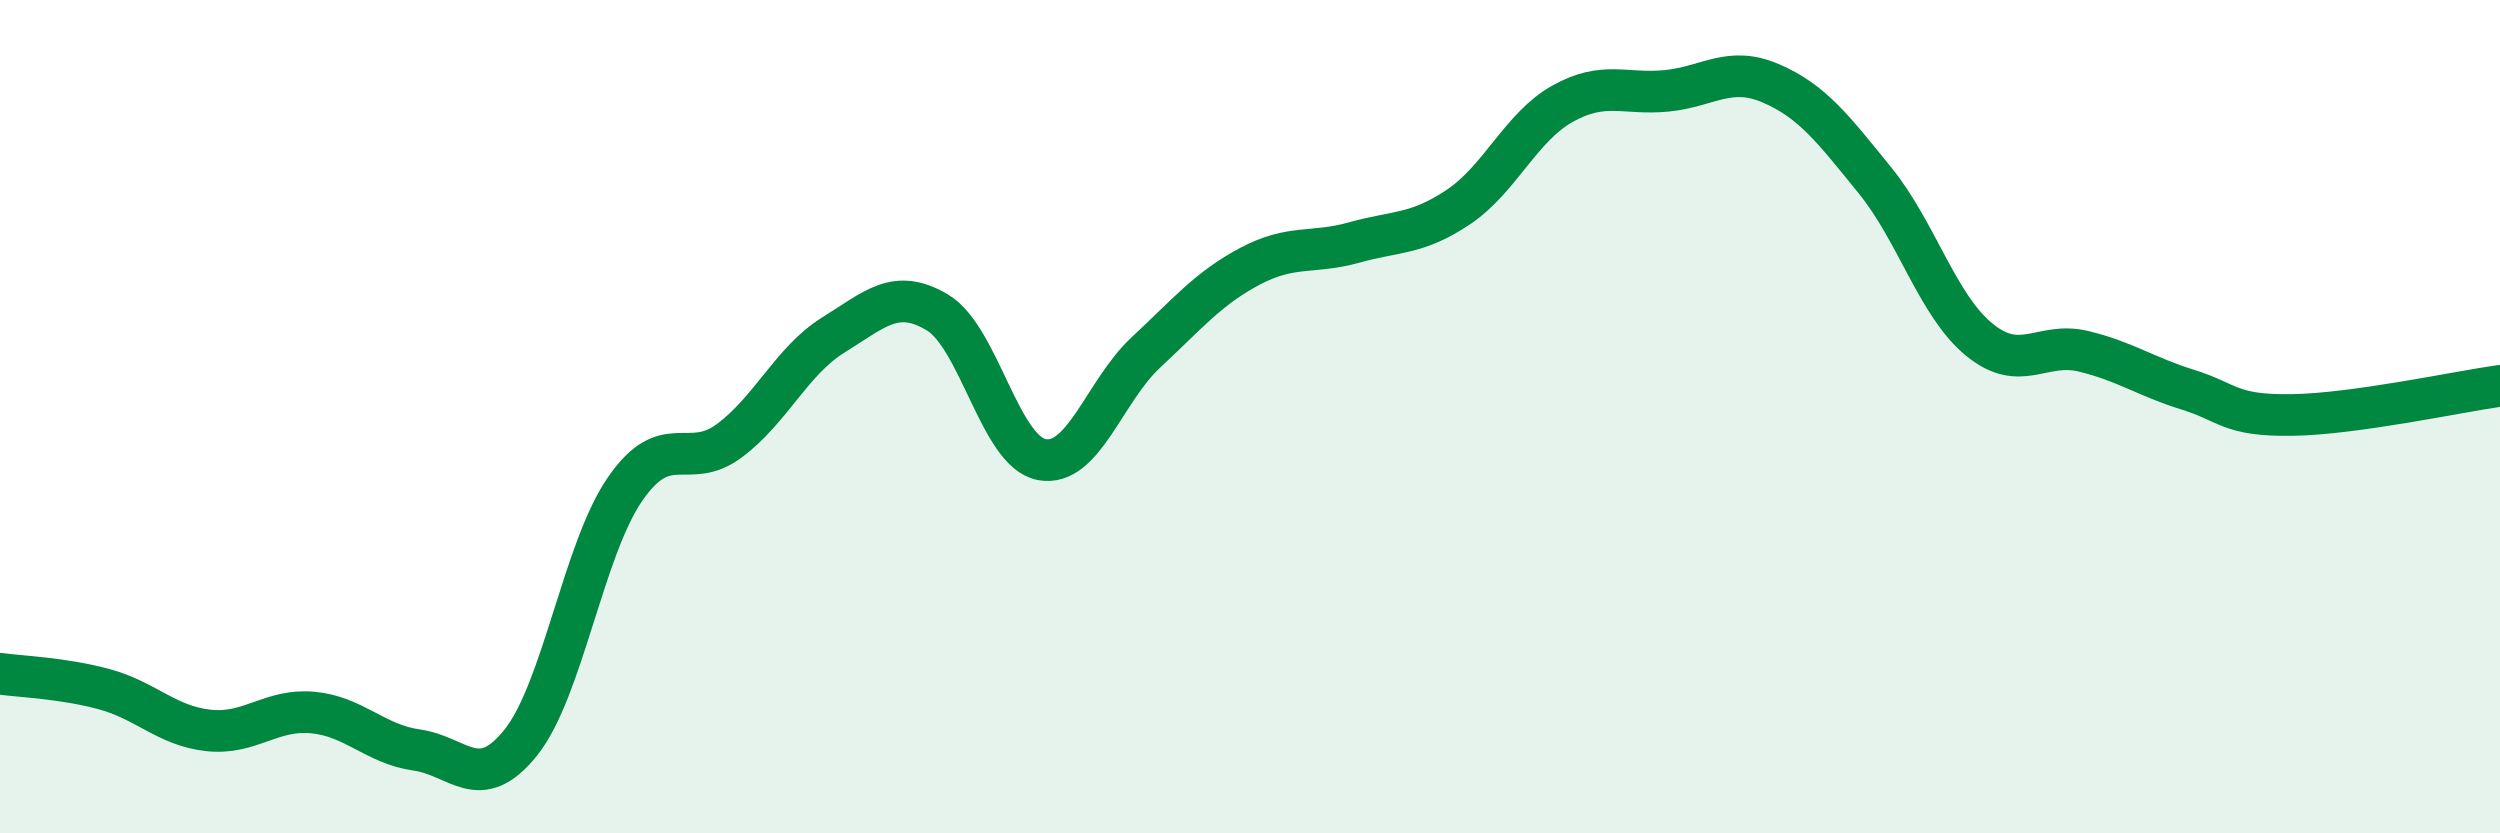
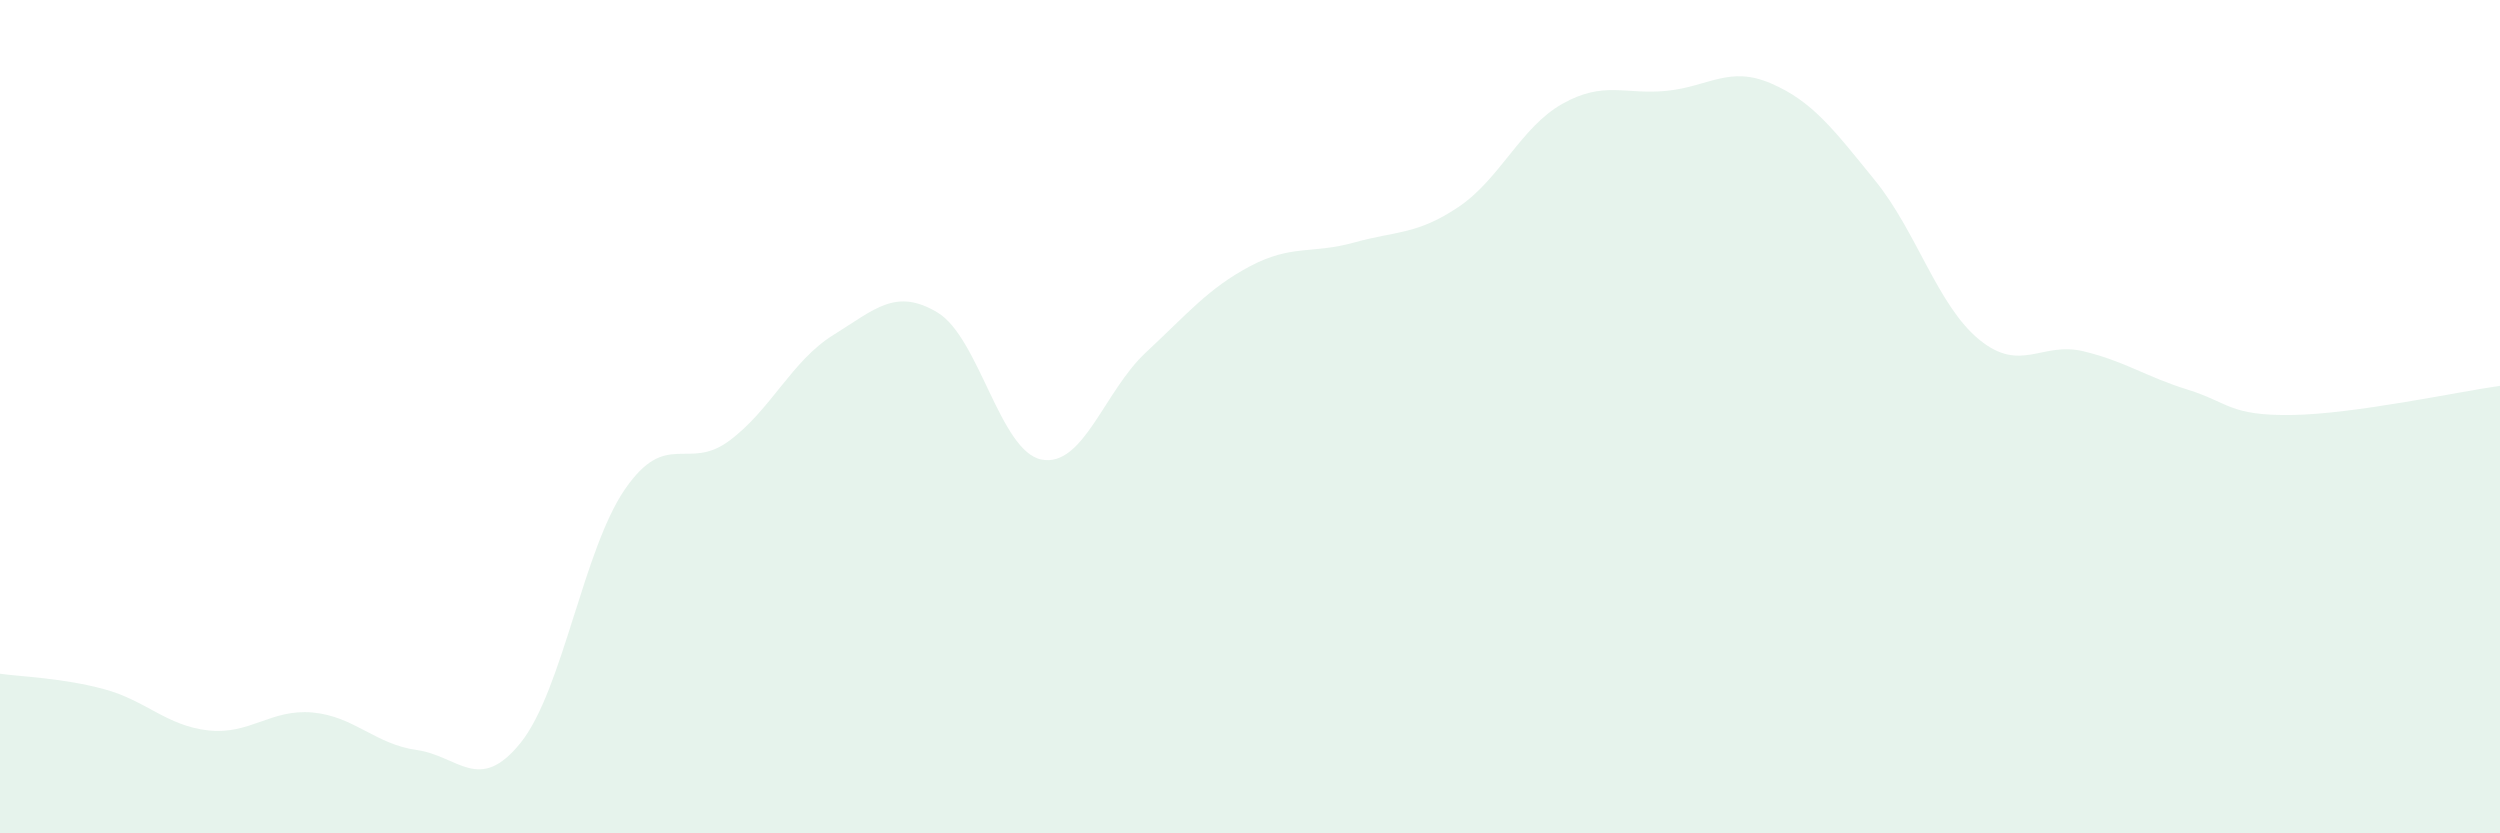
<svg xmlns="http://www.w3.org/2000/svg" width="60" height="20" viewBox="0 0 60 20">
  <path d="M 0,16.17 C 0.5,16.24 1.5,16.27 2.5,16.54 C 3.5,16.81 4,17.42 5,17.53 C 6,17.64 6.5,17.01 7.5,17.1 C 8.5,17.19 9,17.86 10,18 C 11,18.14 11.5,19.07 12.5,17.82 C 13.5,16.57 14,13.19 15,11.74 C 16,10.29 16.5,11.32 17.5,10.58 C 18.5,9.84 19,8.66 20,8.04 C 21,7.42 21.5,6.9 22.5,7.5 C 23.5,8.1 24,10.84 25,11.03 C 26,11.22 26.5,9.39 27.5,8.46 C 28.5,7.53 29,6.92 30,6.39 C 31,5.86 31.5,6.1 32.5,5.82 C 33.5,5.54 34,5.64 35,4.97 C 36,4.3 36.5,3.05 37.5,2.49 C 38.5,1.93 39,2.28 40,2.18 C 41,2.08 41.5,1.57 42.5,2 C 43.5,2.43 44,3.1 45,4.33 C 46,5.56 46.5,7.33 47.5,8.15 C 48.5,8.97 49,8.19 50,8.43 C 51,8.67 51.5,9.04 52.5,9.35 C 53.5,9.66 53.5,9.98 55,9.96 C 56.5,9.94 59,9.4 60,9.26L60 20L0 20Z" fill="#008740" opacity="0.1" stroke-linecap="round" stroke-linejoin="round" />
-   <path d="M 0,16.17 C 0.5,16.24 1.5,16.27 2.5,16.54 C 3.5,16.81 4,17.42 5,17.53 C 6,17.64 6.5,17.01 7.5,17.1 C 8.5,17.19 9,17.86 10,18 C 11,18.14 11.5,19.07 12.5,17.82 C 13.5,16.57 14,13.19 15,11.74 C 16,10.29 16.5,11.32 17.5,10.58 C 18.5,9.84 19,8.66 20,8.04 C 21,7.42 21.5,6.9 22.5,7.5 C 23.5,8.1 24,10.84 25,11.03 C 26,11.22 26.5,9.39 27.5,8.46 C 28.5,7.53 29,6.92 30,6.39 C 31,5.86 31.5,6.1 32.5,5.82 C 33.5,5.54 34,5.64 35,4.97 C 36,4.3 36.5,3.05 37.5,2.49 C 38.5,1.93 39,2.28 40,2.18 C 41,2.08 41.5,1.57 42.5,2 C 43.5,2.43 44,3.1 45,4.33 C 46,5.56 46.5,7.33 47.5,8.15 C 48.5,8.97 49,8.19 50,8.43 C 51,8.67 51.5,9.04 52.5,9.35 C 53.5,9.66 53.5,9.98 55,9.96 C 56.5,9.94 59,9.4 60,9.26" stroke="#008740" stroke-width="1" fill="none" stroke-linecap="round" stroke-linejoin="round" />
</svg>